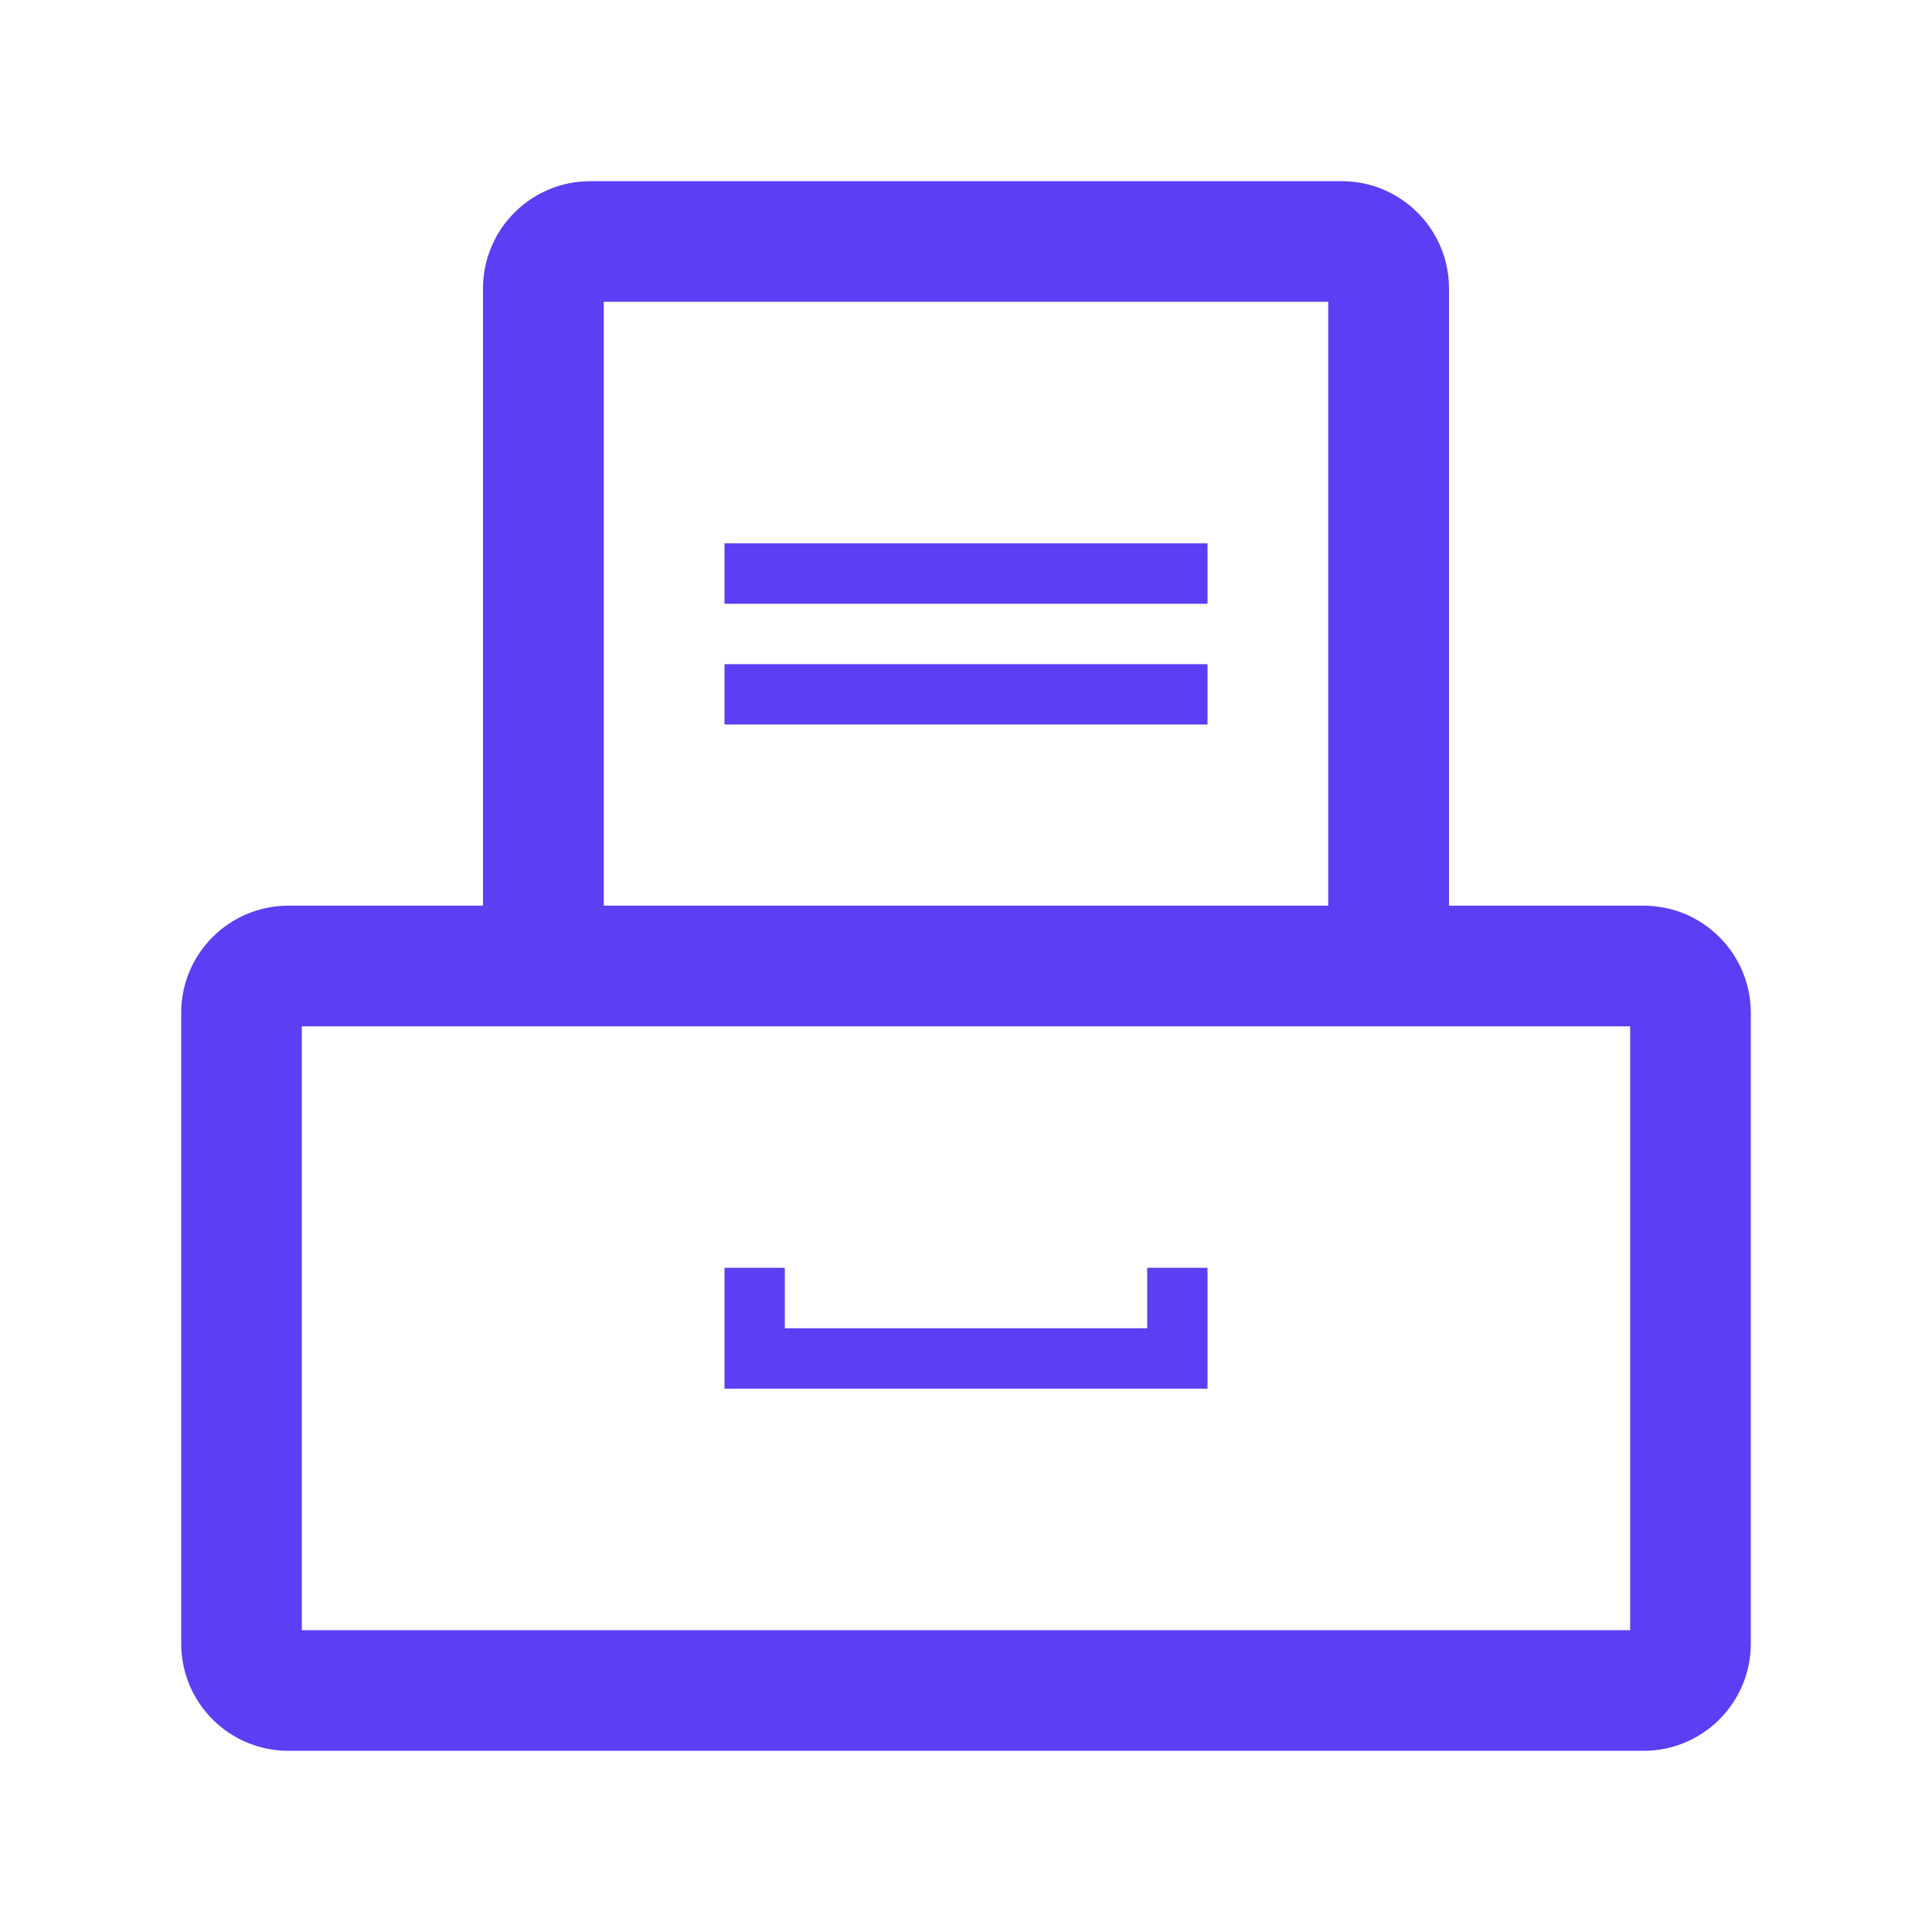
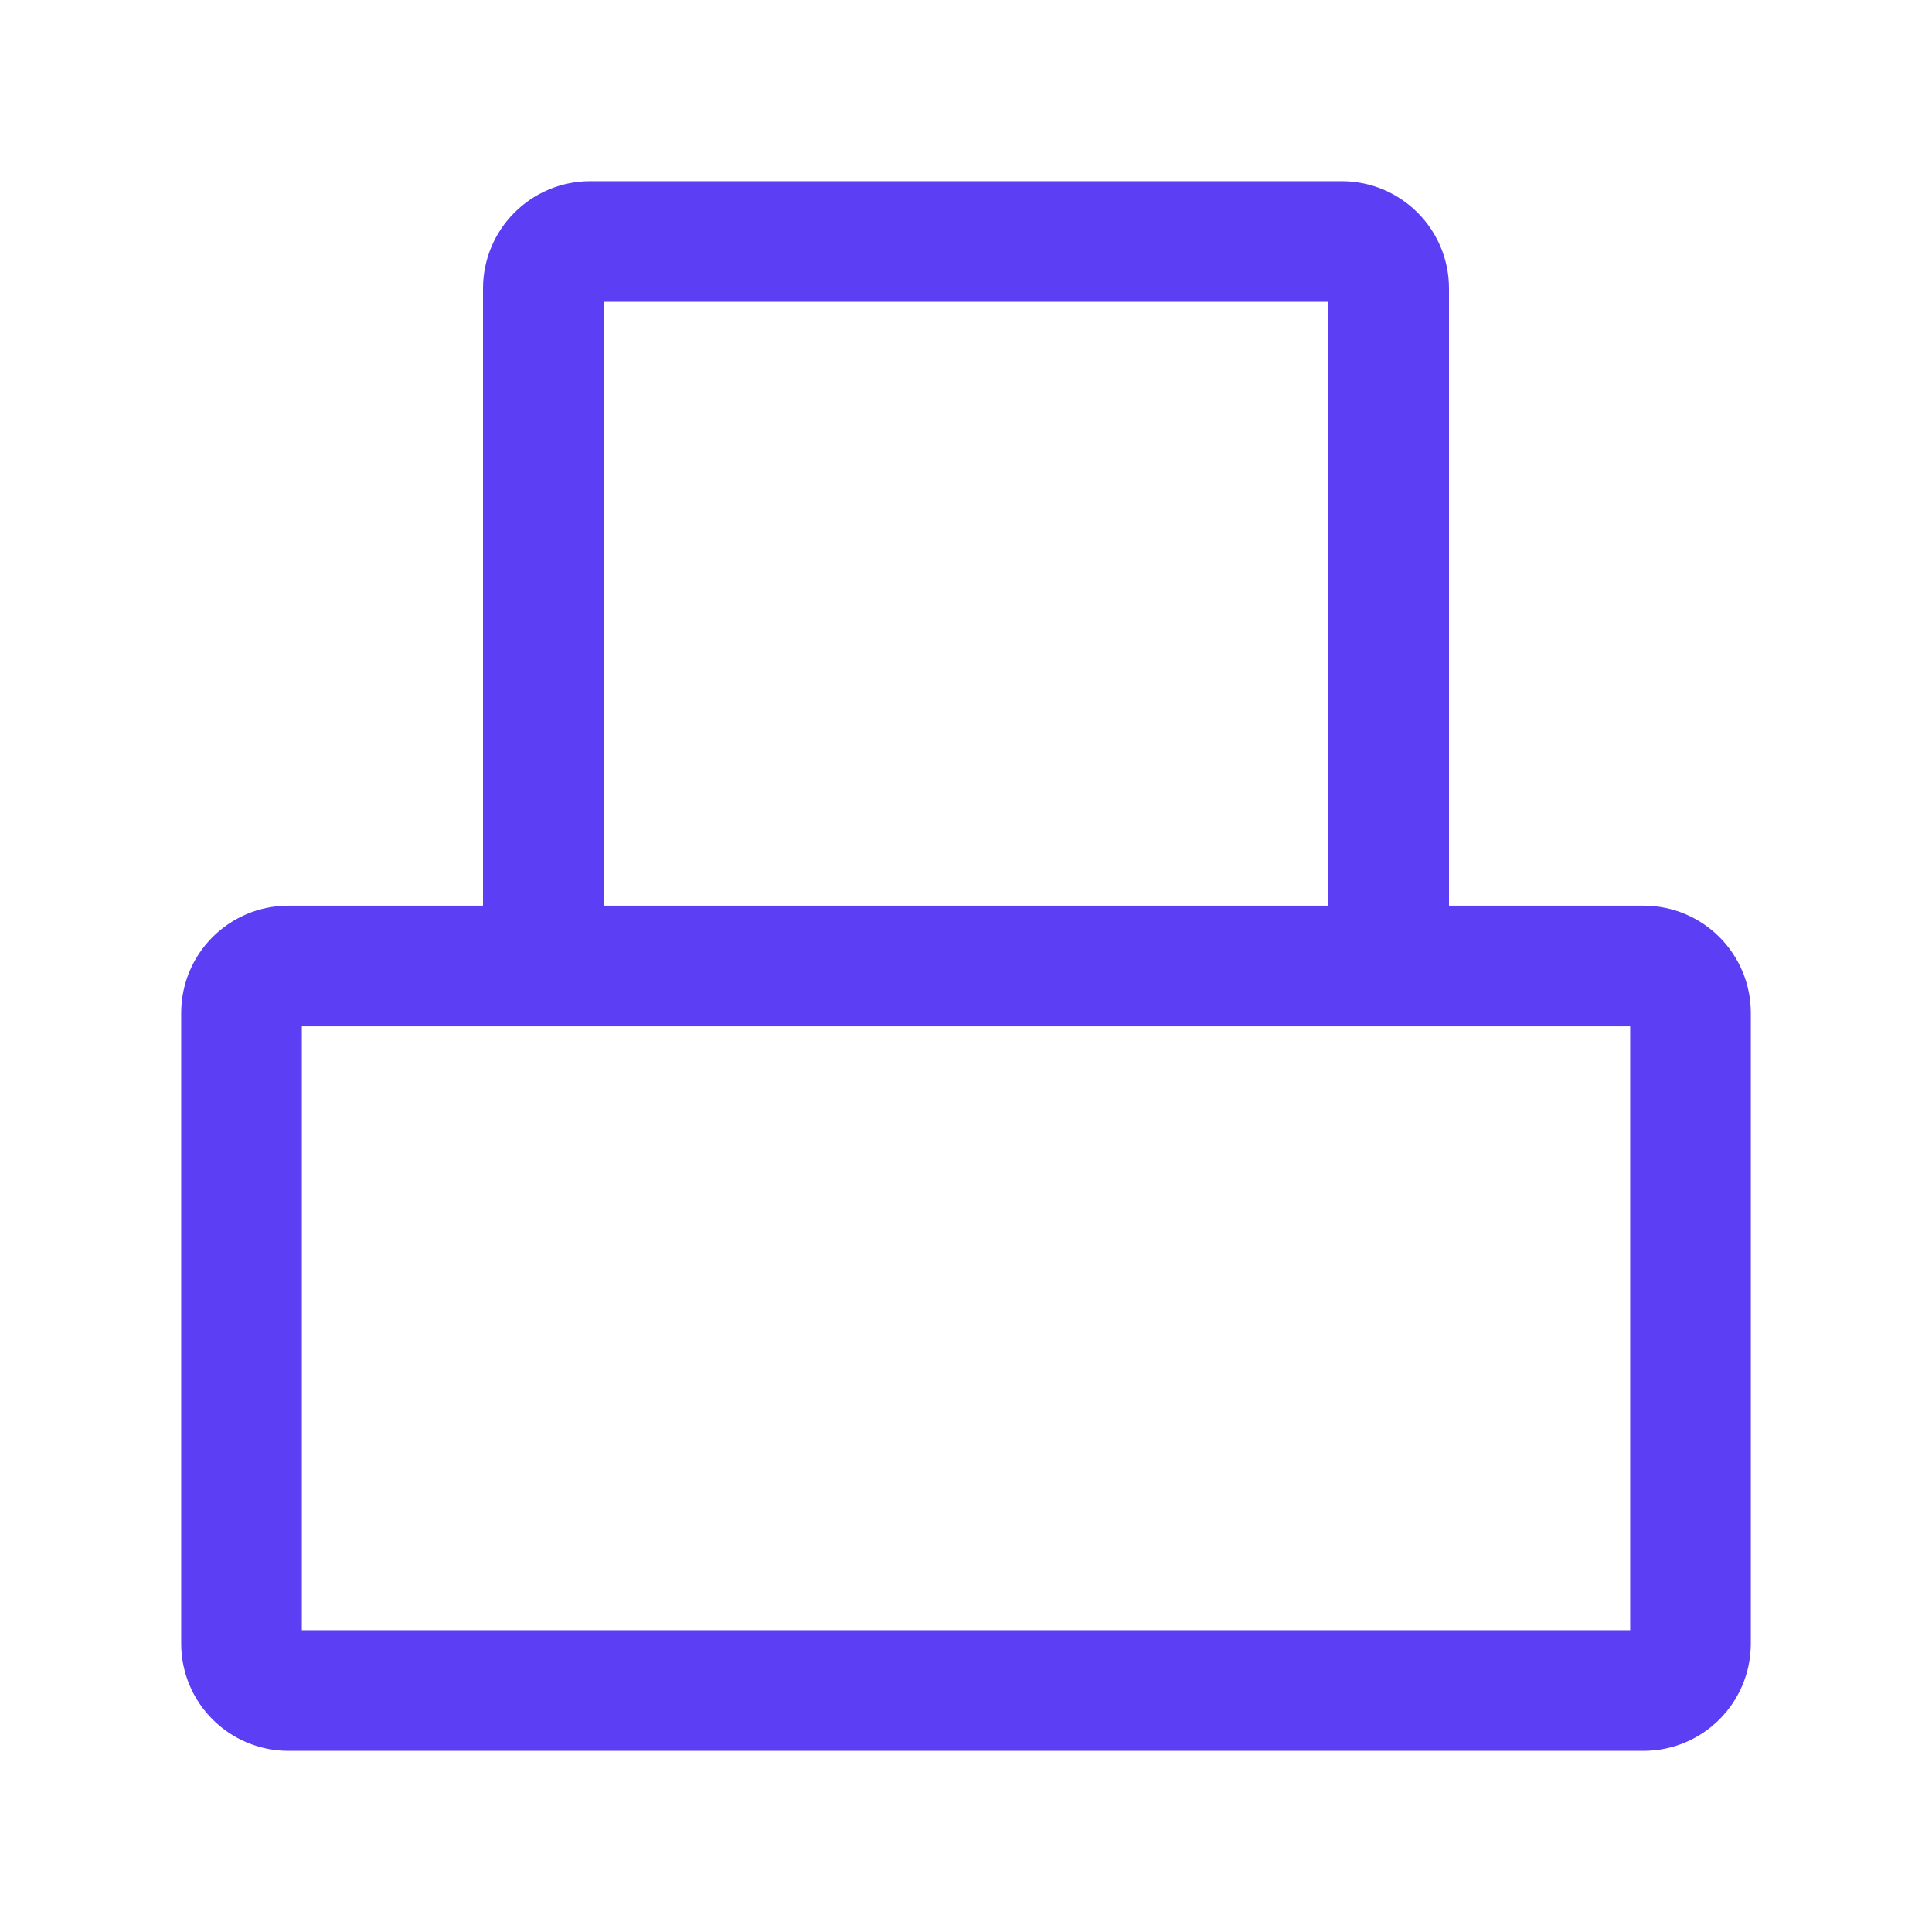
<svg xmlns="http://www.w3.org/2000/svg" width="18" height="18" viewBox="0 0 18 18" fill="none">
  <path d="M13.5 8.438V2.688C13.5 2.135 13.052 1.688 12.5 1.688H5.5C4.948 1.688 4.5 2.135 4.5 2.688V8.438H2.688C2.135 8.438 1.688 8.885 1.688 9.438V15.312C1.688 15.865 2.135 16.312 2.688 16.312H15.312C15.865 16.312 16.312 15.865 16.312 15.312V9.438C16.312 8.885 15.865 8.438 15.312 8.438H13.5ZM5.625 2.812H12.375V8.438H5.625V2.812ZM15.188 15.188H2.812V9.562H15.188V15.188Z" fill="#5C3EF4" />
-   <path d="M6.75 5.062H11.25V5.625H6.75V5.062ZM6.75 6.188H11.25V6.75H6.75V6.188ZM10.688 12.375H7.312V11.812H6.75V12.938H11.25V11.812H10.688V12.375Z" fill="#5C3EF4" />
</svg>